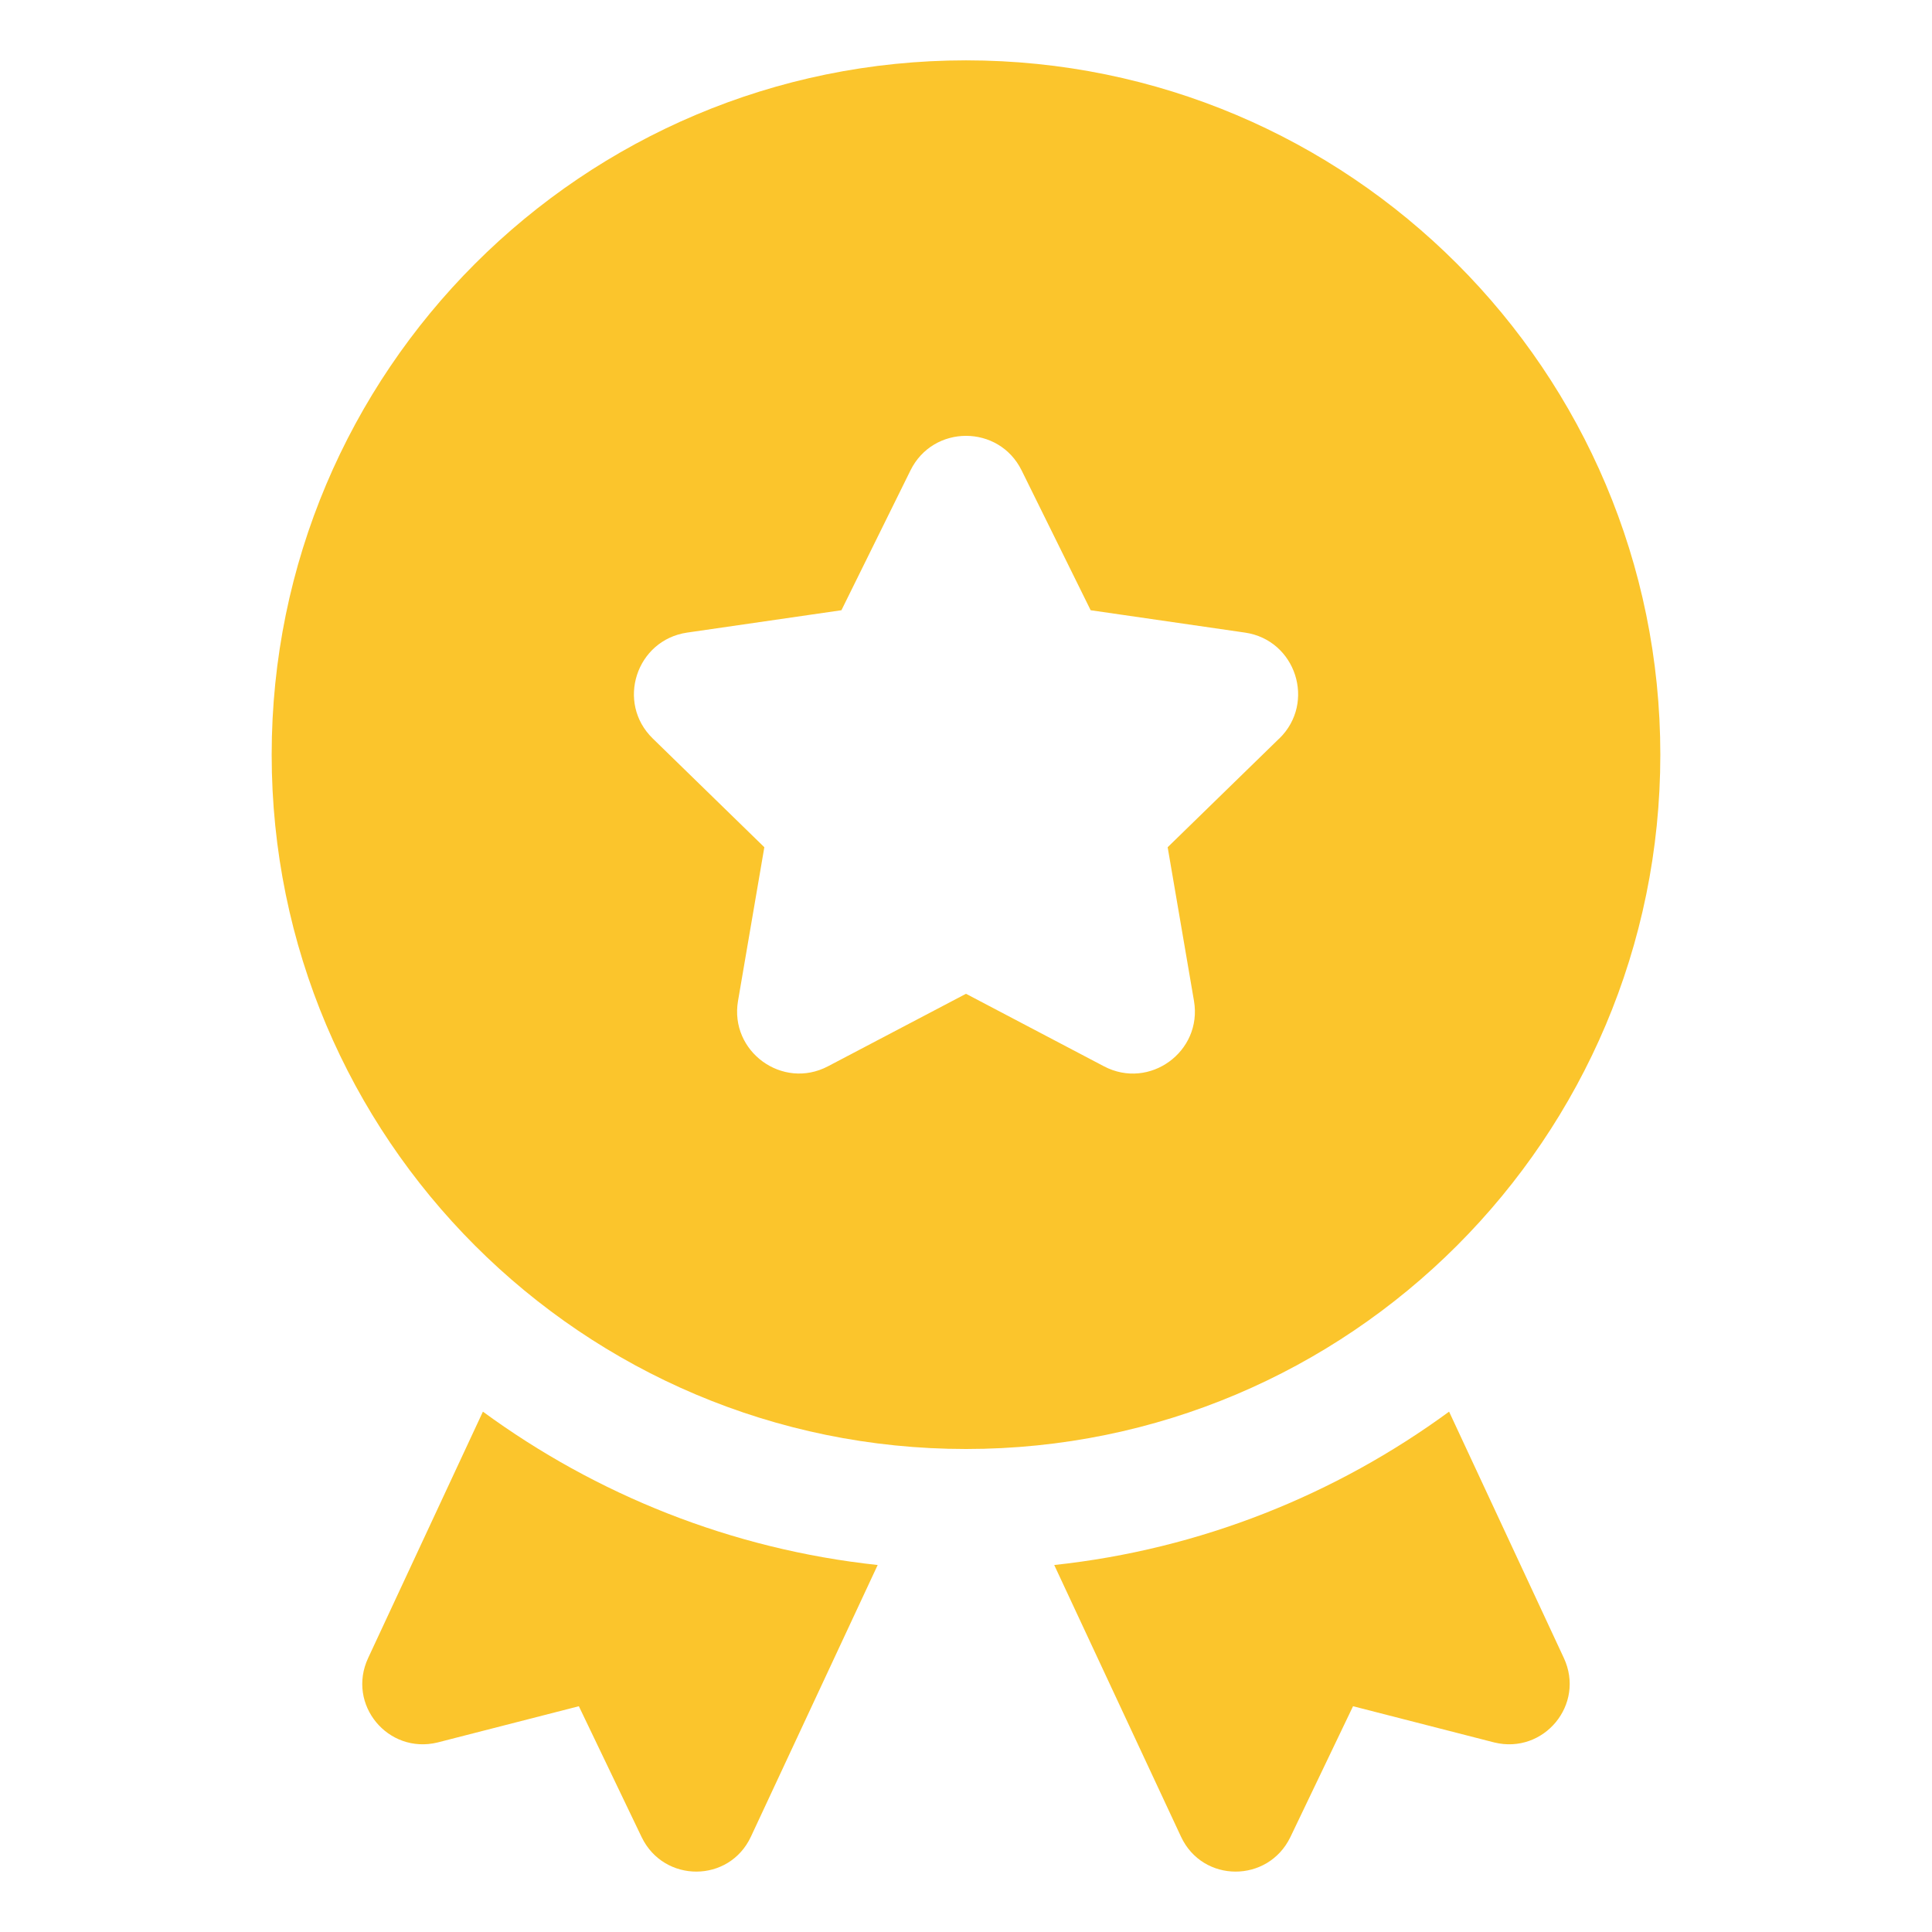
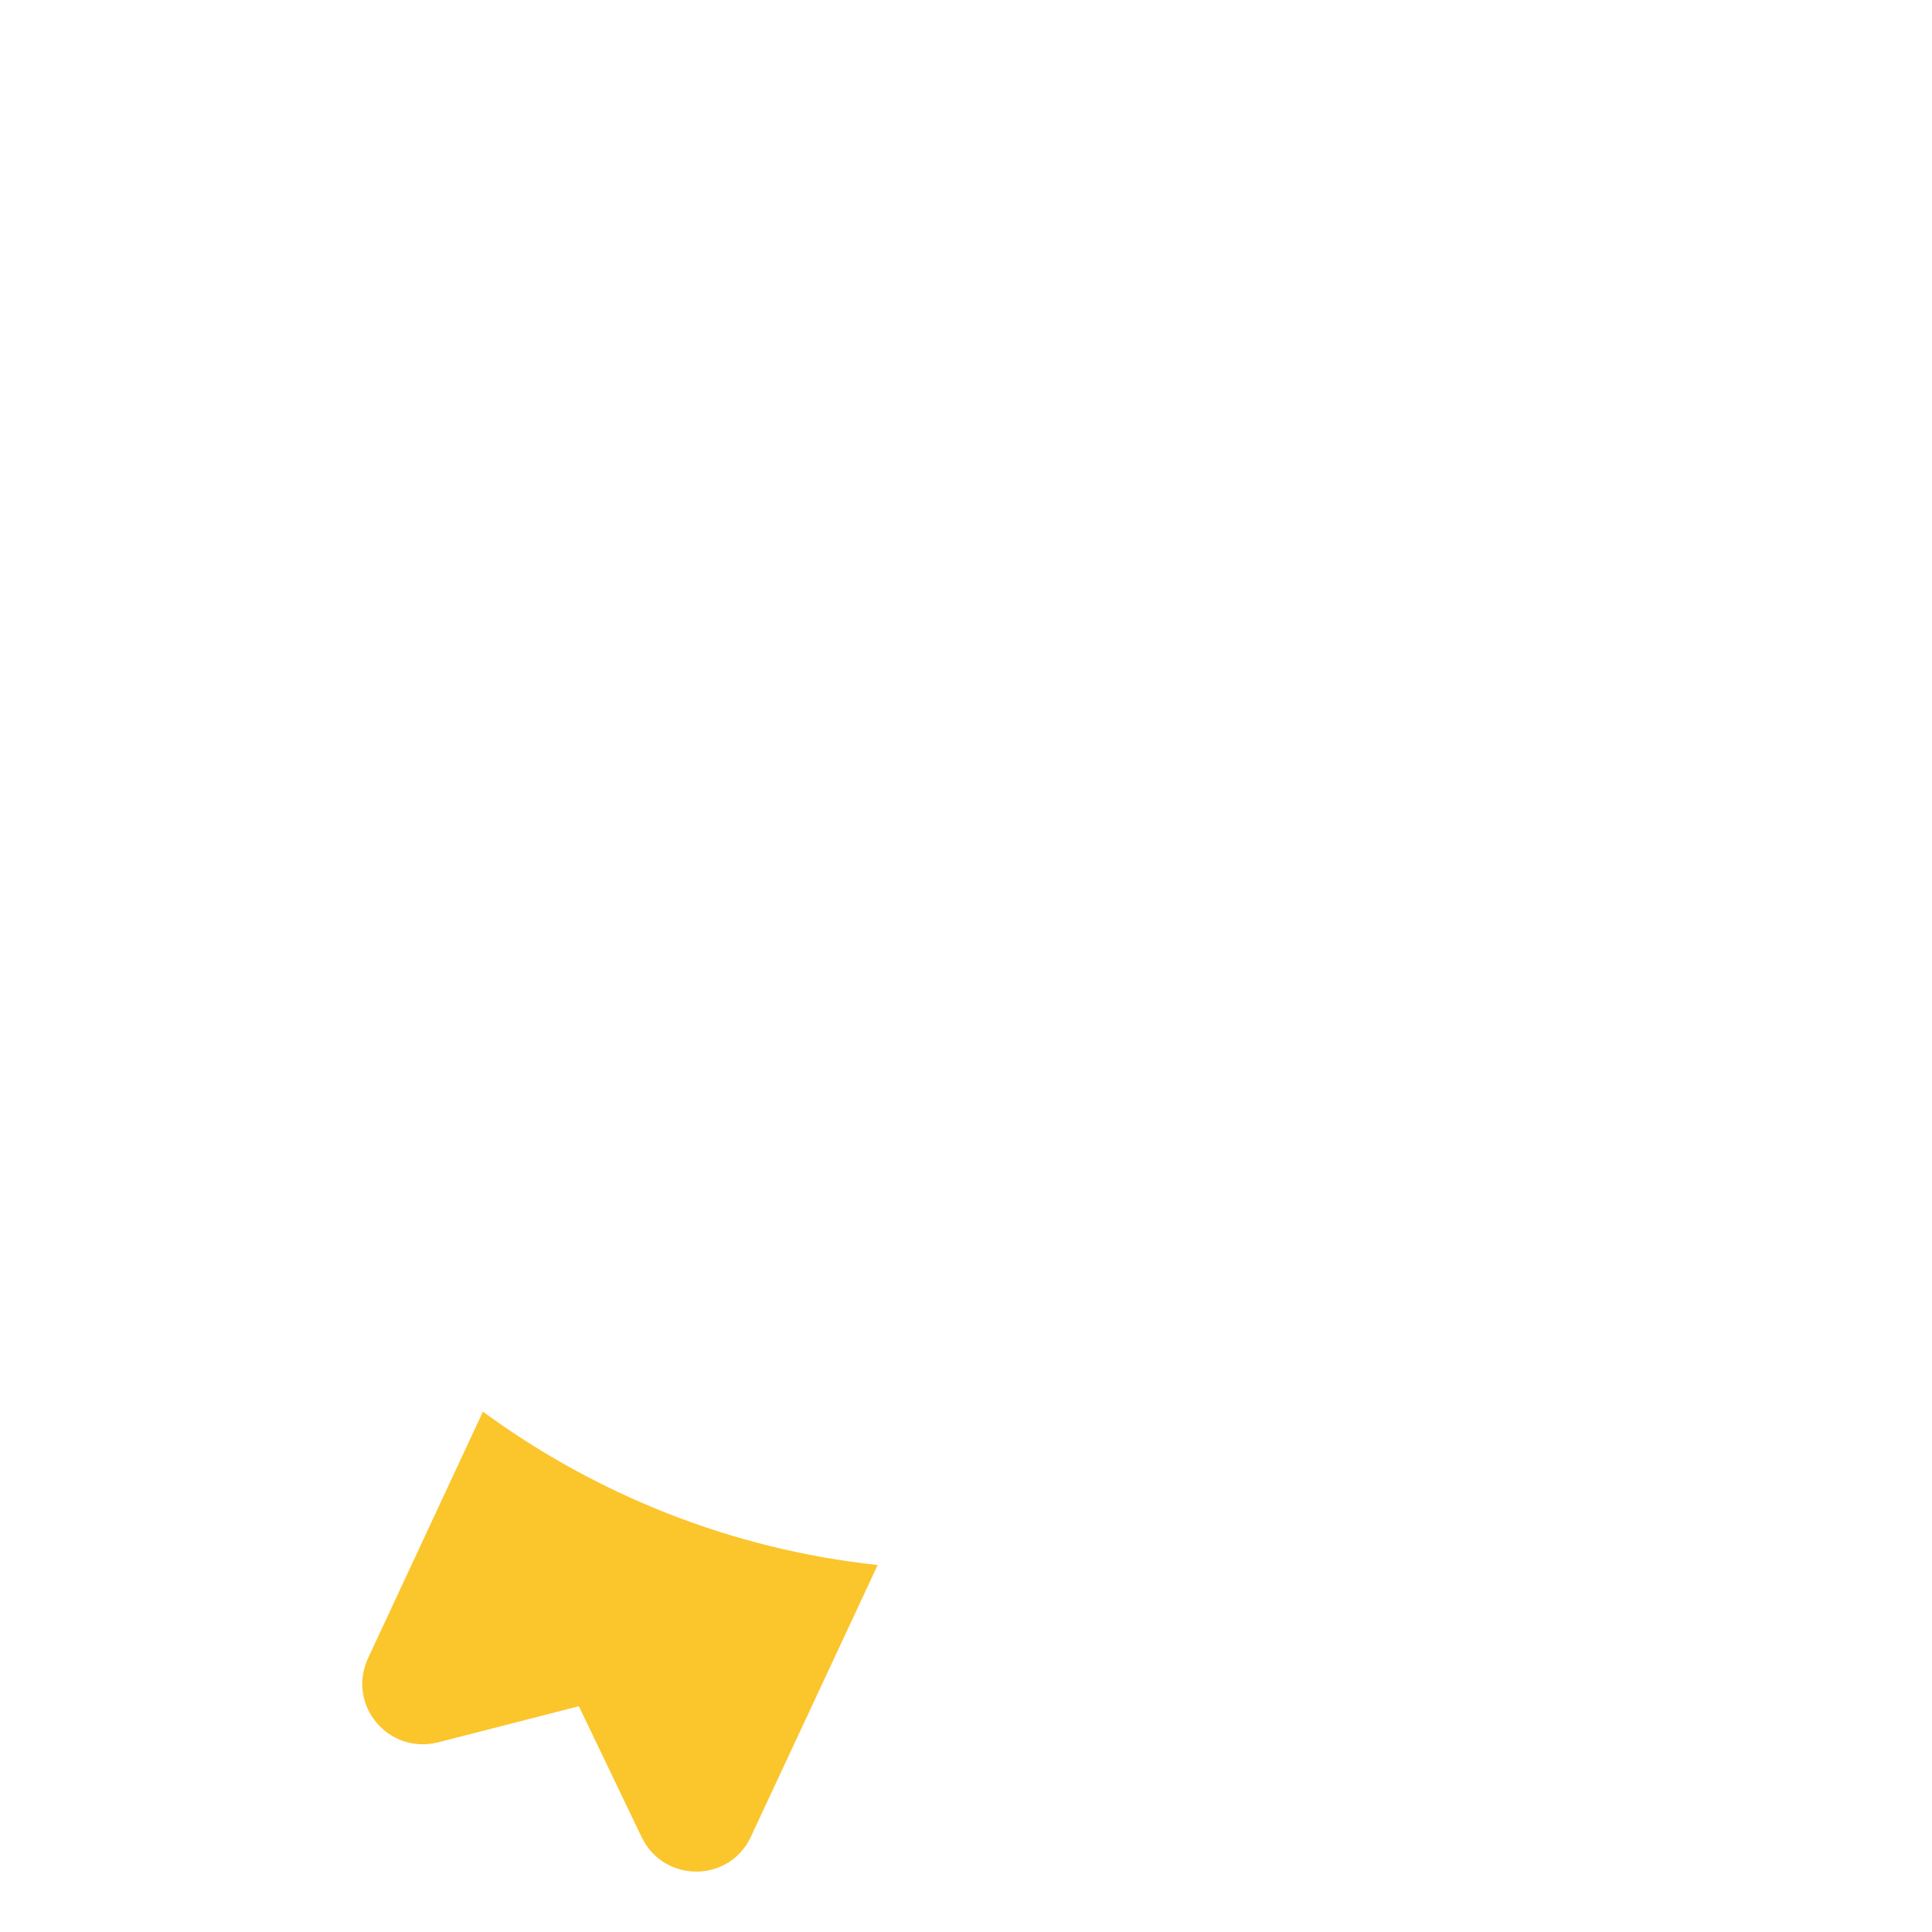
<svg xmlns="http://www.w3.org/2000/svg" width="21" height="21" viewBox="0 0 21 21" fill="none">
-   <path d="M16.243 18.94L14.707 18.546L14.025 19.97C13.782 20.469 13.073 20.469 12.837 19.964L11.459 17.011C13.054 16.84 14.524 16.243 15.751 15.344L16.998 18.021C17.234 18.527 16.781 19.071 16.243 18.94Z" fill="#FBC52C" />
  <path d="M9.54 17.011L8.162 19.964C7.926 20.469 7.217 20.469 6.975 19.97L6.292 18.546L4.756 18.94C4.218 19.071 3.765 18.527 4.002 18.021L5.249 15.344C6.476 16.243 7.946 16.84 9.54 17.011Z" fill="#FBC52C" />
-   <path d="M10.5 0.656C6.332 0.656 2.953 4.035 2.953 8.203C2.953 12.371 6.332 15.75 10.5 15.75C14.668 15.75 18.047 12.371 18.047 8.203C18.047 4.035 14.668 0.656 10.5 0.656ZM13.905 8.027L12.692 9.209L12.978 10.879C13.072 11.43 12.494 11.851 11.999 11.59L10.5 10.802L9 11.59C8.506 11.85 7.928 11.43 8.022 10.879L8.308 9.209L7.095 8.027C6.694 7.636 6.916 6.957 7.469 6.876L9.146 6.633L9.896 5.114C10.143 4.612 10.858 4.612 11.105 5.114L11.855 6.633L13.532 6.876C14.085 6.956 14.306 7.636 13.906 8.027H13.905Z" fill="#FBC52C" />
</svg>